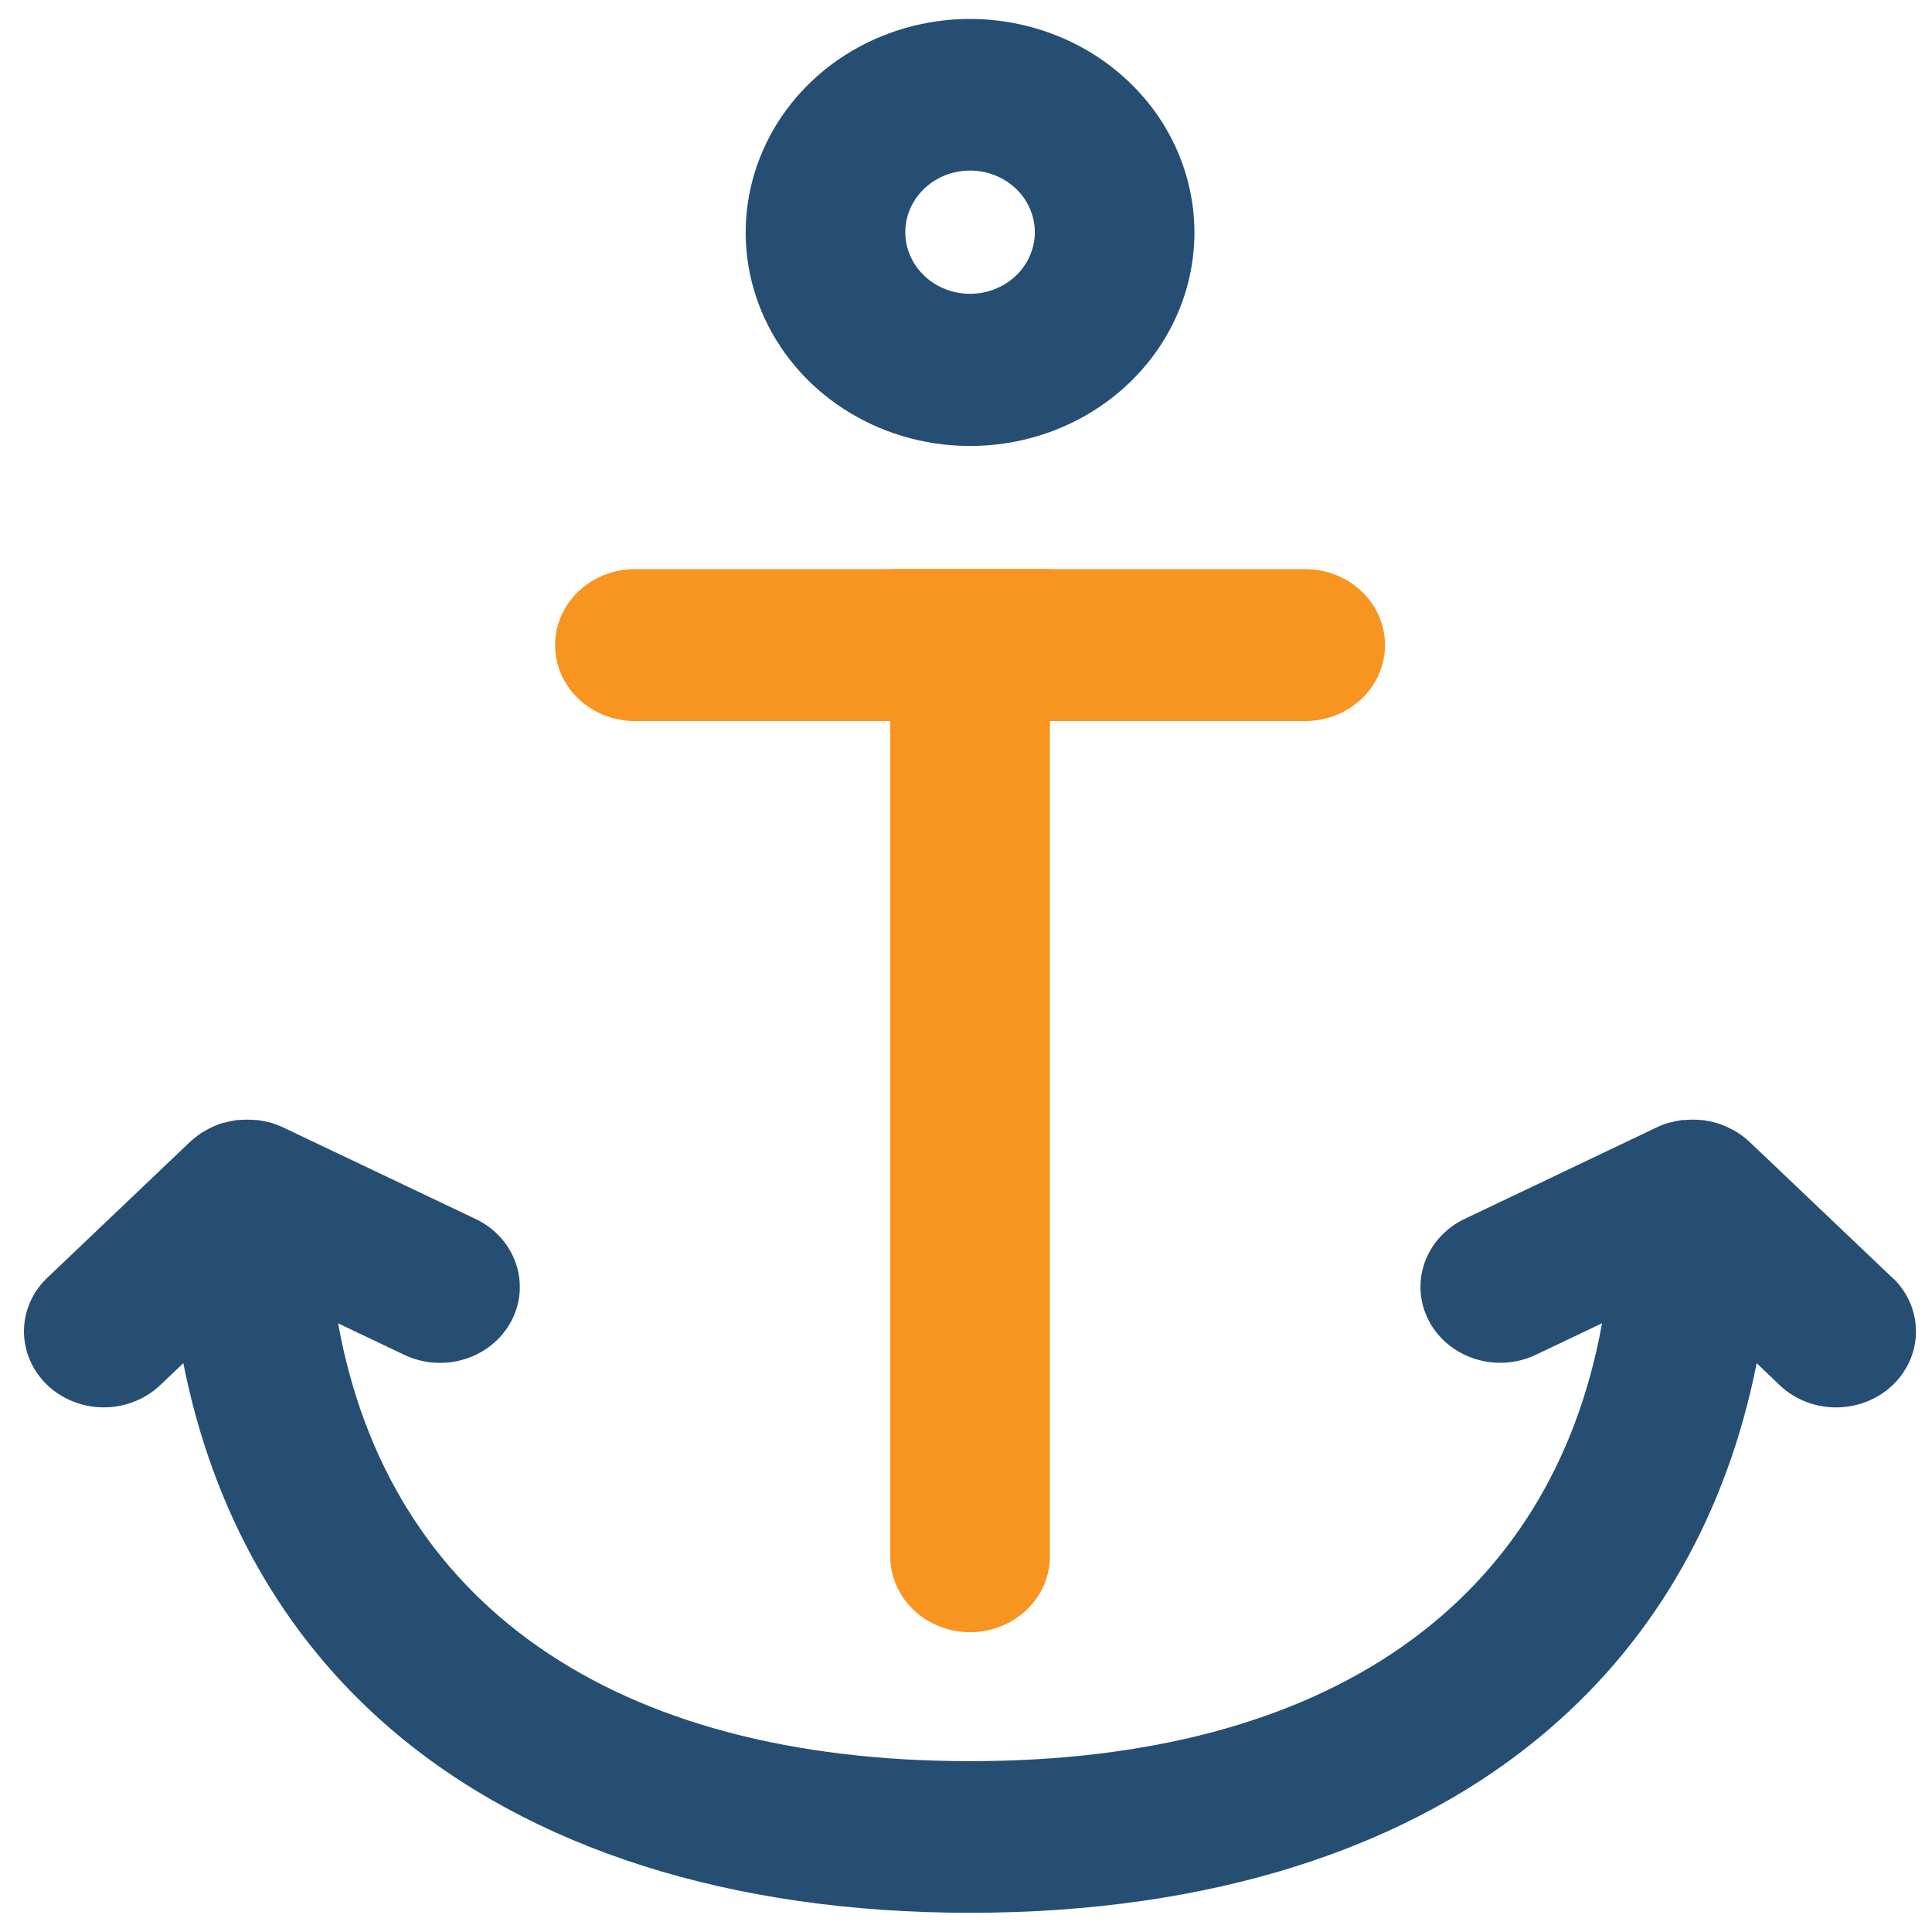
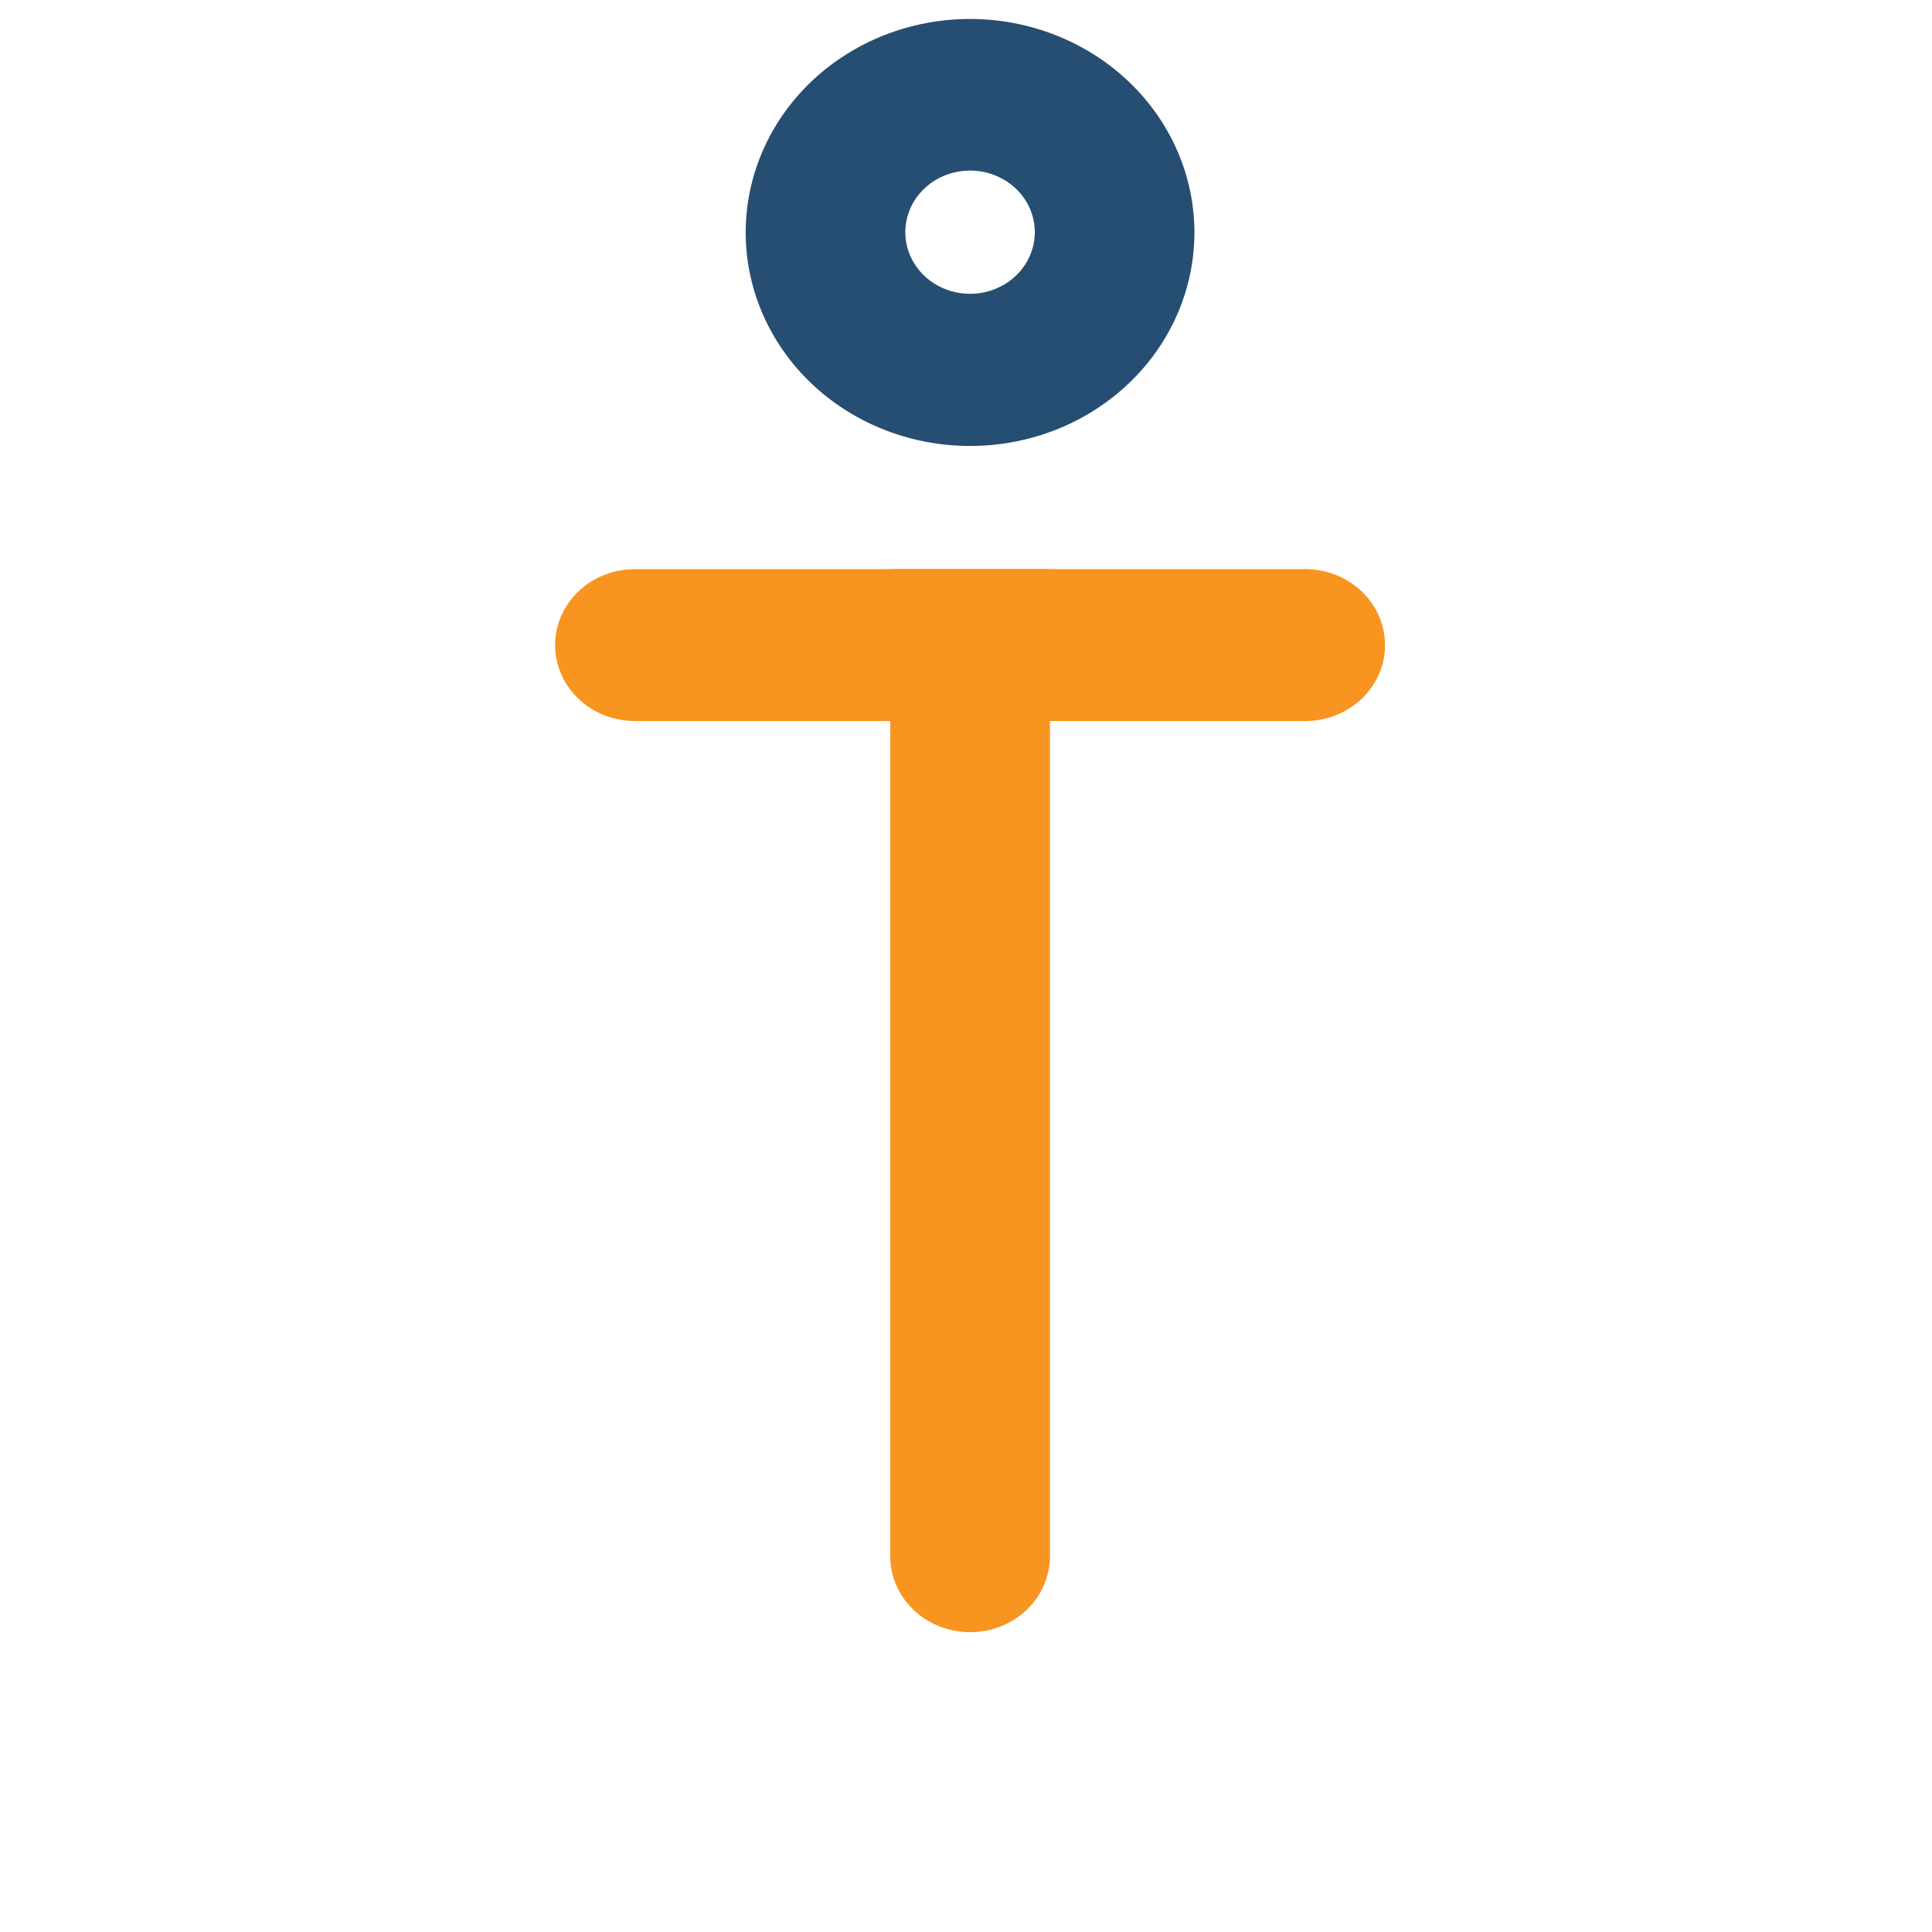
<svg xmlns="http://www.w3.org/2000/svg" width="51" height="51" viewBox="0 0 51 51" fill="none">
  <path d="M23.501 15.024V41.134C23.516 41.656 23.744 42.153 24.138 42.517C24.531 42.882 25.059 43.086 25.608 43.086C26.157 43.086 26.684 42.882 27.078 42.517C27.471 42.153 27.7 41.656 27.715 41.134V15.024H23.501Z" fill="#F89420" />
-   <path d="M49.991 33.765L46.178 30.137C46.13 30.092 46.079 30.05 46.026 30.009C45.977 29.971 45.926 29.935 45.873 29.902L45.851 29.887C45.803 29.857 45.756 29.829 45.698 29.803L45.672 29.79C45.616 29.761 45.558 29.733 45.5 29.71C45.439 29.685 45.376 29.664 45.314 29.645L45.286 29.637C45.234 29.621 45.18 29.608 45.126 29.598C45.111 29.594 45.096 29.591 45.08 29.59C45.027 29.579 44.972 29.571 44.917 29.565H44.887C44.753 29.553 44.619 29.553 44.486 29.565H44.44C44.39 29.565 44.339 29.578 44.287 29.587L44.239 29.595C44.181 29.607 44.123 29.622 44.066 29.637H44.053C43.992 29.655 43.932 29.675 43.874 29.698L43.824 29.72C43.795 29.732 43.766 29.743 43.737 29.758L38.655 32.18C38.157 32.419 37.779 32.836 37.604 33.339C37.428 33.843 37.47 34.392 37.719 34.867C37.969 35.341 38.406 35.702 38.935 35.871C39.464 36.039 40.041 36.001 40.54 35.764L42.29 34.931C40.954 42.333 35.04 46.49 25.607 46.49C16.175 46.49 10.261 42.327 8.925 34.933L10.672 35.764C10.92 35.882 11.189 35.953 11.465 35.971C11.741 35.99 12.018 35.957 12.28 35.874C12.543 35.791 12.786 35.66 12.995 35.487C13.204 35.315 13.375 35.105 13.499 34.87C13.623 34.635 13.697 34.378 13.717 34.116C13.736 33.853 13.702 33.589 13.614 33.34C13.527 33.09 13.389 32.859 13.208 32.66C13.027 32.461 12.806 32.298 12.559 32.18L7.47 29.759C7.441 29.745 7.412 29.733 7.383 29.722L7.334 29.7C7.275 29.677 7.215 29.656 7.156 29.637H7.144C7.086 29.622 7.028 29.607 6.968 29.595L6.921 29.587C6.869 29.578 6.819 29.569 6.768 29.565H6.724C6.59 29.553 6.454 29.553 6.32 29.565H6.294C6.238 29.565 6.183 29.579 6.126 29.59L6.084 29.597C6.029 29.608 5.974 29.622 5.919 29.637H5.896C5.771 29.675 5.65 29.724 5.535 29.783L5.51 29.796C5.46 29.822 5.411 29.849 5.358 29.88L5.336 29.893C5.284 29.928 5.233 29.964 5.184 30.002C5.132 30.042 5.082 30.084 5.031 30.129L1.219 33.758C0.837 34.136 0.627 34.642 0.633 35.166C0.639 35.691 0.86 36.192 1.25 36.563C1.64 36.934 2.167 37.145 2.718 37.151C3.269 37.156 3.801 36.956 4.199 36.593L4.839 35.984C5.617 39.902 7.467 43.192 10.305 45.631C14.006 48.812 19.303 50.493 25.603 50.493C31.902 50.493 37.208 48.825 40.906 45.633C43.743 43.193 45.593 39.908 46.372 35.985L47.011 36.595C47.409 36.958 47.941 37.158 48.492 37.152C49.043 37.146 49.57 36.936 49.96 36.565C50.349 36.194 50.571 35.692 50.577 35.168C50.583 34.643 50.372 34.138 49.991 33.759" fill="#264E72" />
  <path d="M34.51 15.024H16.704C16.155 15.038 15.633 15.255 15.251 15.63C14.867 16.004 14.653 16.506 14.653 17.029C14.653 17.551 14.867 18.053 15.251 18.427C15.633 18.802 16.155 19.019 16.704 19.033H34.51C35.059 19.019 35.581 18.802 35.964 18.427C36.347 18.053 36.561 17.551 36.561 17.029C36.561 16.506 36.347 16.004 35.964 15.63C35.581 15.255 35.059 15.038 34.51 15.024Z" fill="#F89420" />
  <path d="M25.607 0.5C24.436 0.5 23.29 0.831 22.316 1.45C21.342 2.069 20.583 2.95 20.135 3.98C19.686 5.01 19.569 6.143 19.798 7.237C20.026 8.33 20.591 9.334 21.419 10.123C22.248 10.911 23.303 11.448 24.453 11.665C25.602 11.882 26.793 11.77 27.875 11.344C28.957 10.917 29.882 10.194 30.533 9.267C31.183 8.34 31.531 7.25 31.53 6.135C31.528 4.641 30.904 3.208 29.793 2.152C28.683 1.096 27.177 0.502 25.607 0.5ZM25.607 7.756C25.269 7.756 24.939 7.661 24.657 7.482C24.376 7.303 24.157 7.049 24.028 6.752C23.898 6.455 23.864 6.127 23.93 5.812C23.996 5.496 24.159 5.206 24.398 4.979C24.637 4.751 24.942 4.596 25.274 4.534C25.605 4.471 25.949 4.503 26.261 4.626C26.574 4.749 26.841 4.958 27.029 5.225C27.216 5.493 27.317 5.807 27.317 6.129C27.316 6.561 27.136 6.974 26.816 7.279C26.495 7.584 26.06 7.756 25.607 7.756Z" fill="#264E72" />
</svg>